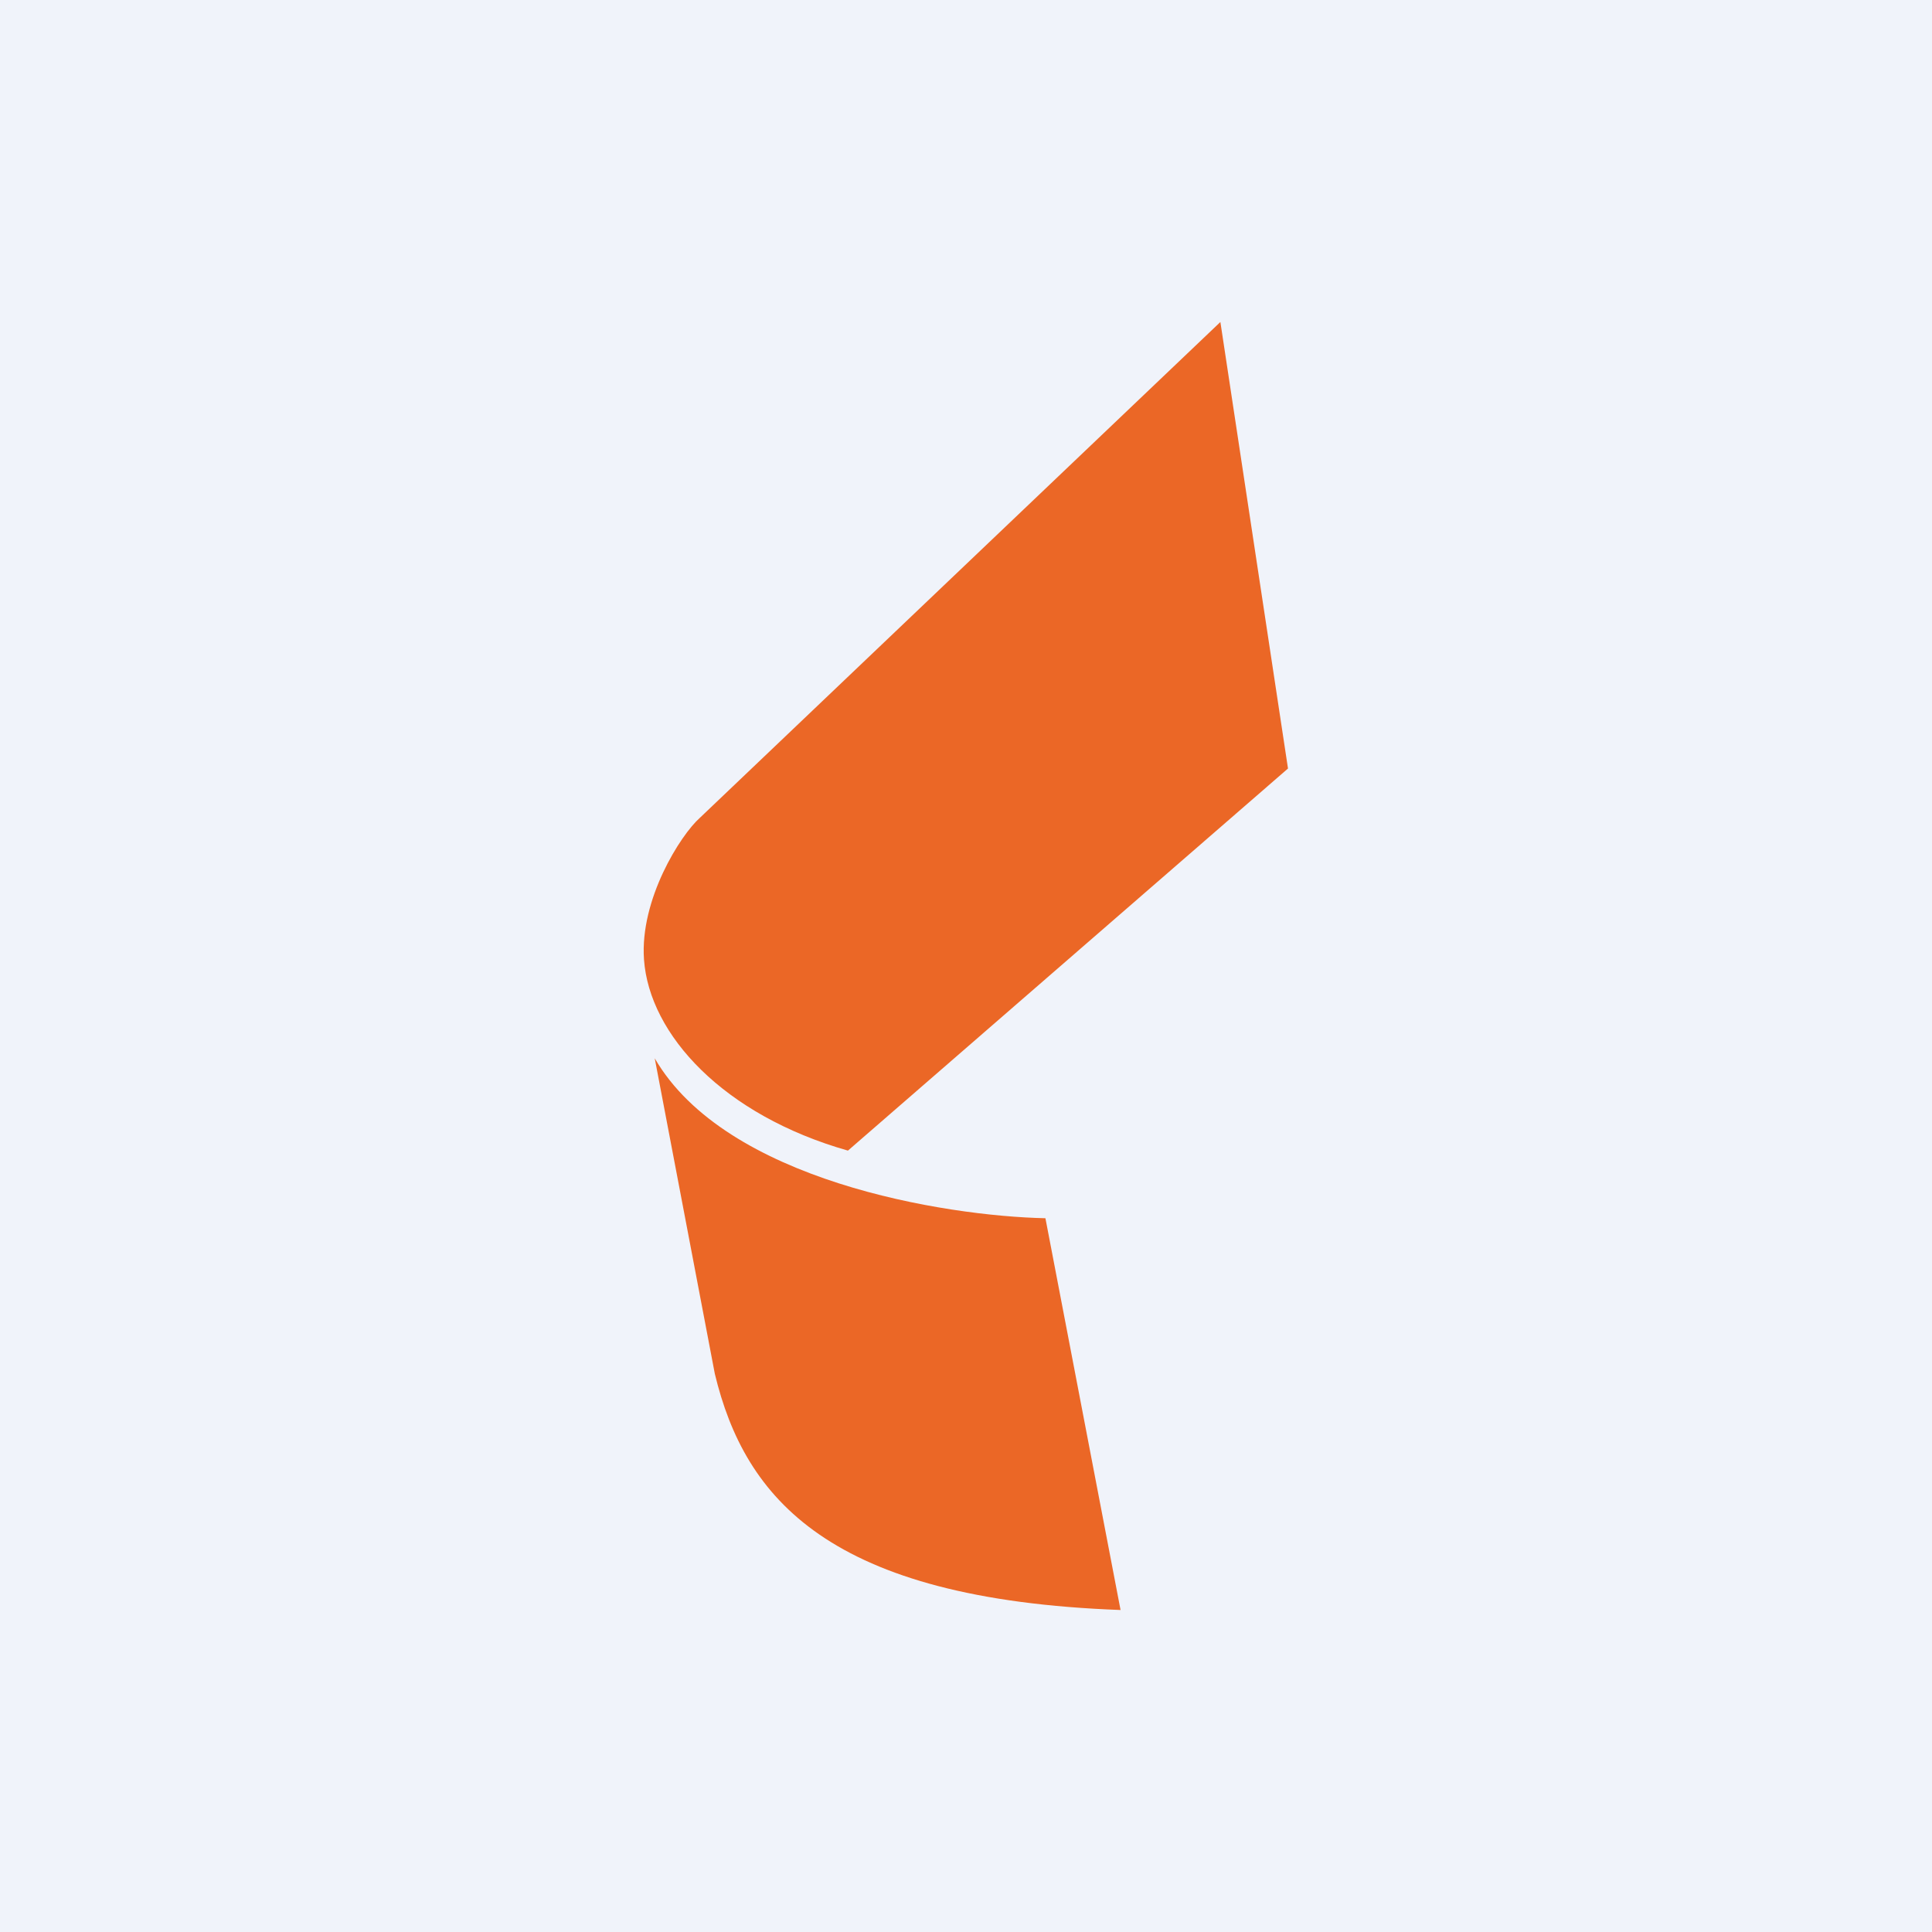
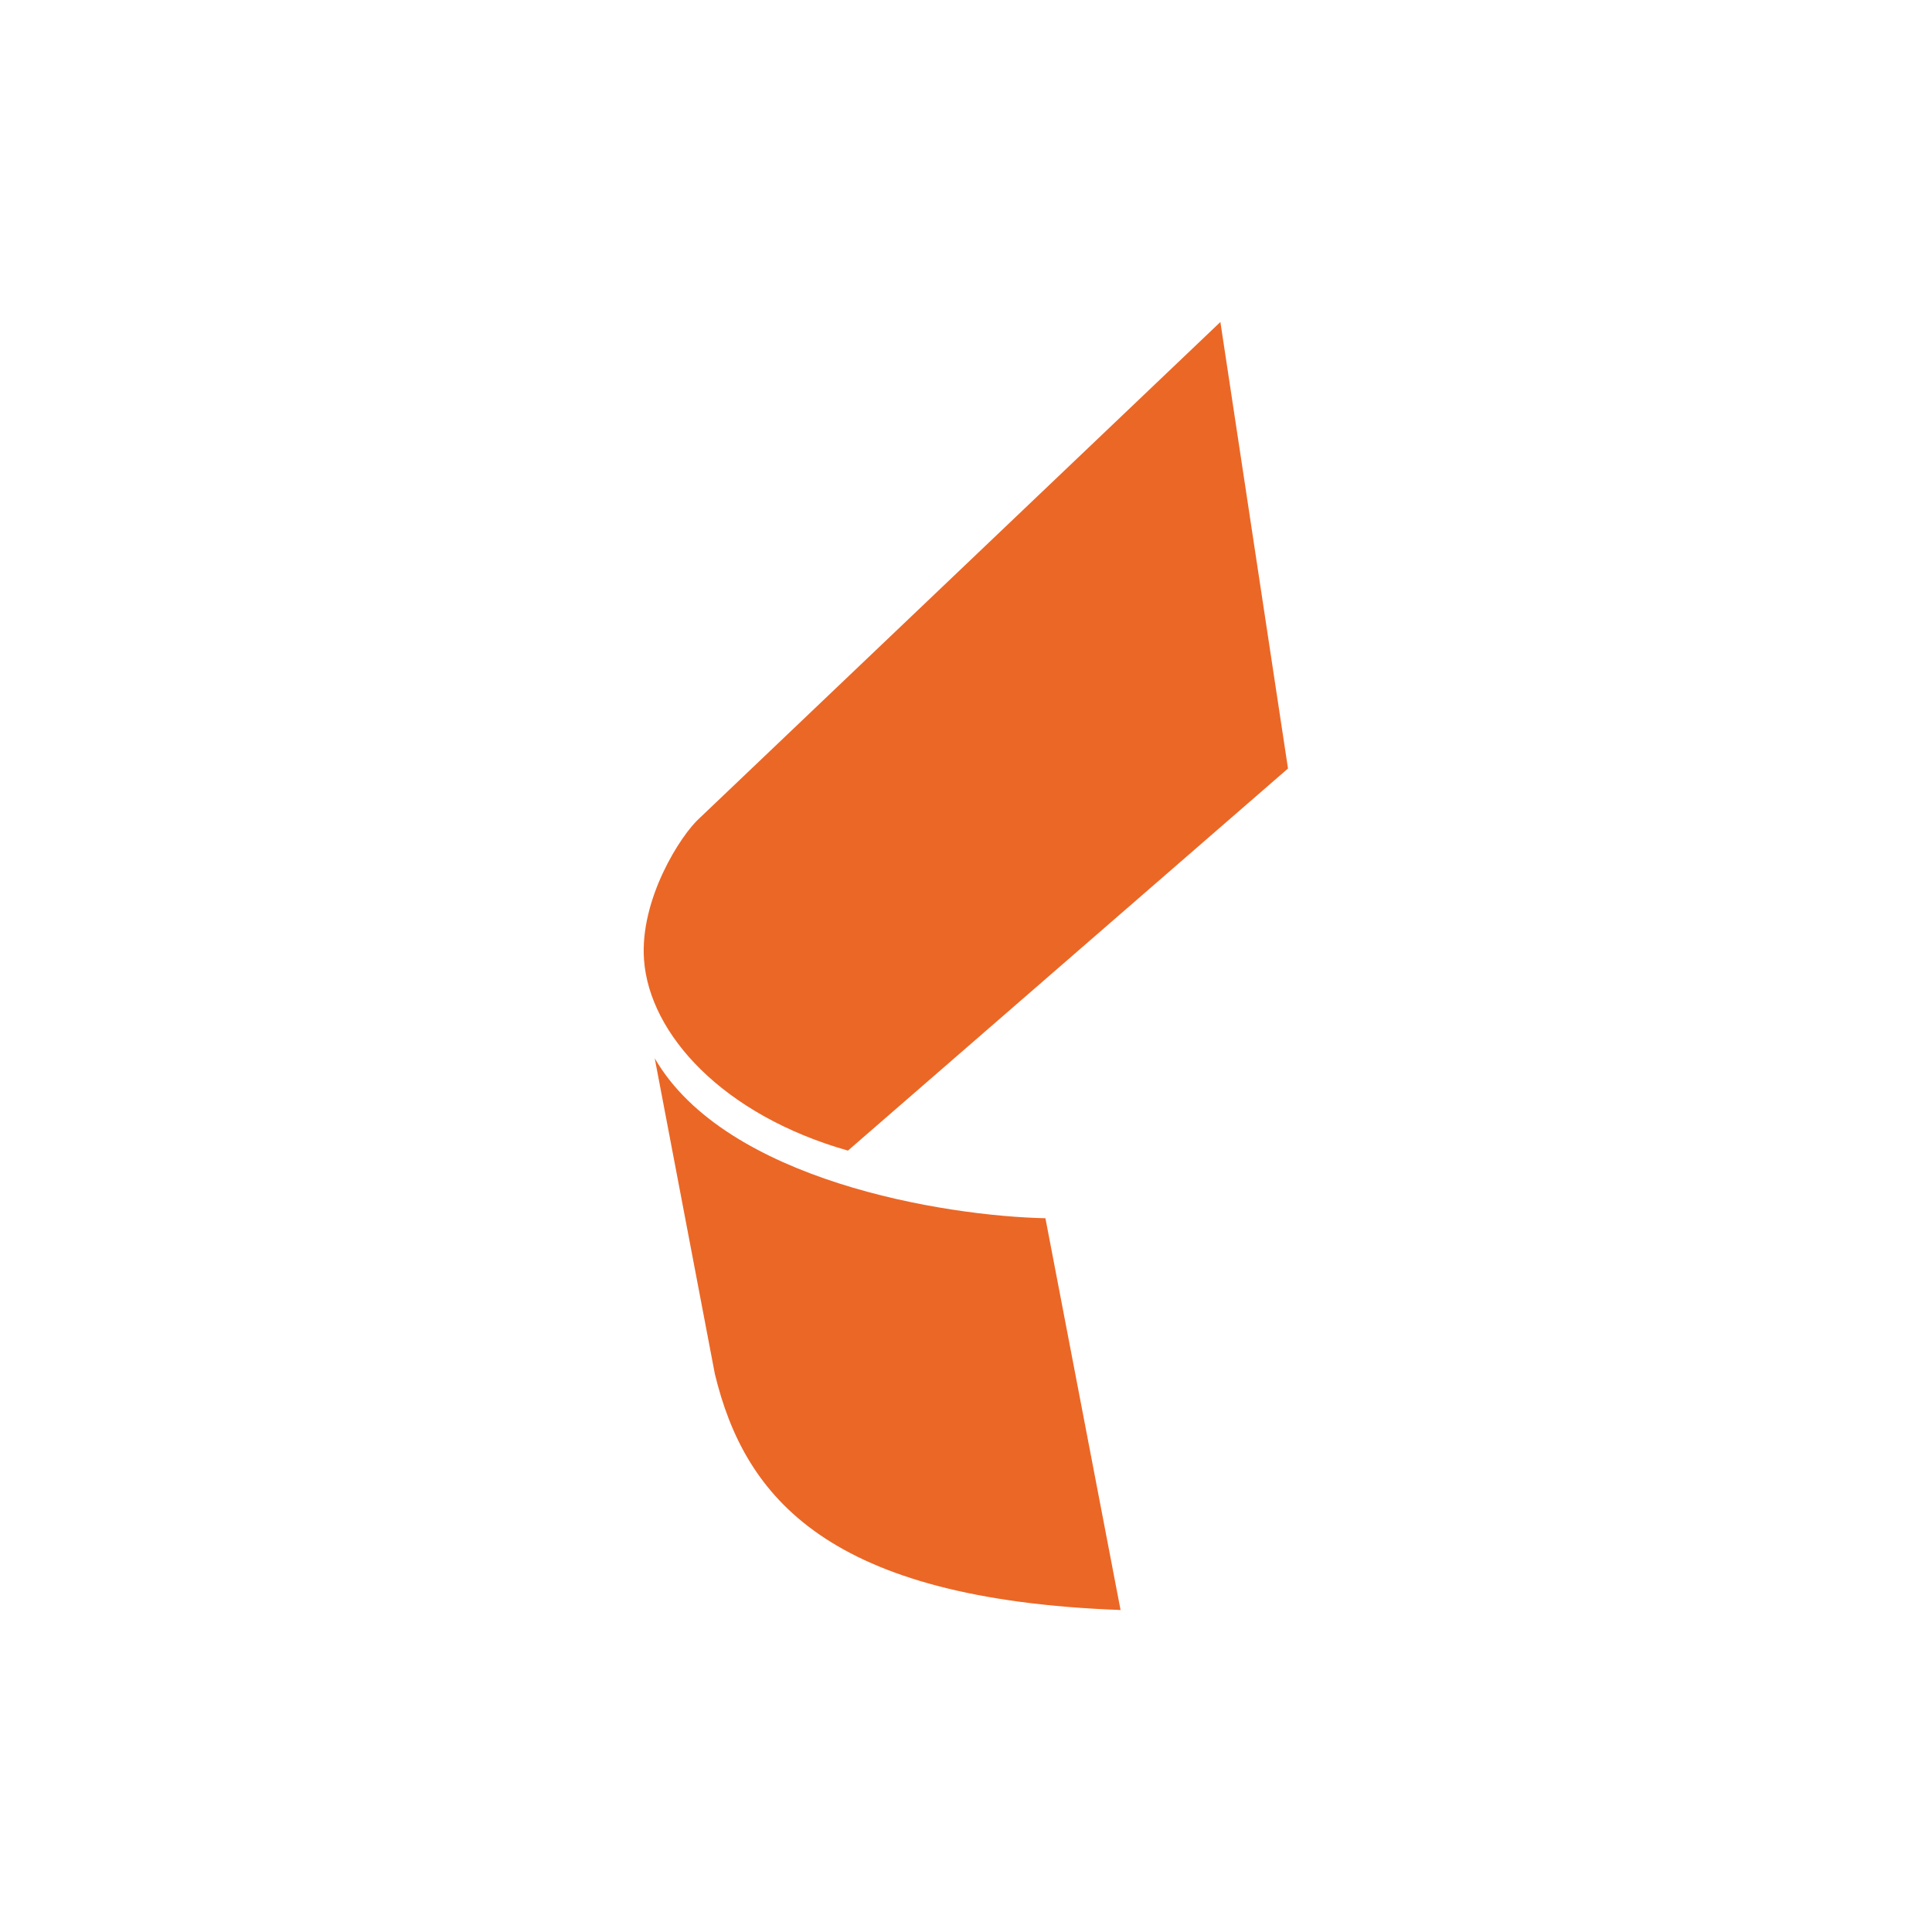
<svg xmlns="http://www.w3.org/2000/svg" width="18" height="18" viewBox="0 0 18 18">
-   <path fill="#F0F3FA" d="M0 0h18v18H0z" />
-   <path d="M7.9 10.72 12 7.16 11.37 3 6.52 7.62c-.18.16-.56.76-.52 1.32.05.7.74 1.45 1.9 1.78Zm-1.8-.86.56 2.94c.28 1.16 1.06 2.1 3.78 2.2l-.7-3.65C8.8 11.33 6.76 11 6.1 9.86Z" fill="#EB6726" />
+   <path d="M7.9 10.72 12 7.16 11.37 3 6.52 7.62c-.18.16-.56.76-.52 1.32.05.7.74 1.45 1.9 1.78Zm-1.8-.86.56 2.94c.28 1.16 1.06 2.1 3.78 2.2l-.7-3.65C8.8 11.33 6.76 11 6.1 9.86" fill="#EB6726" />
</svg>